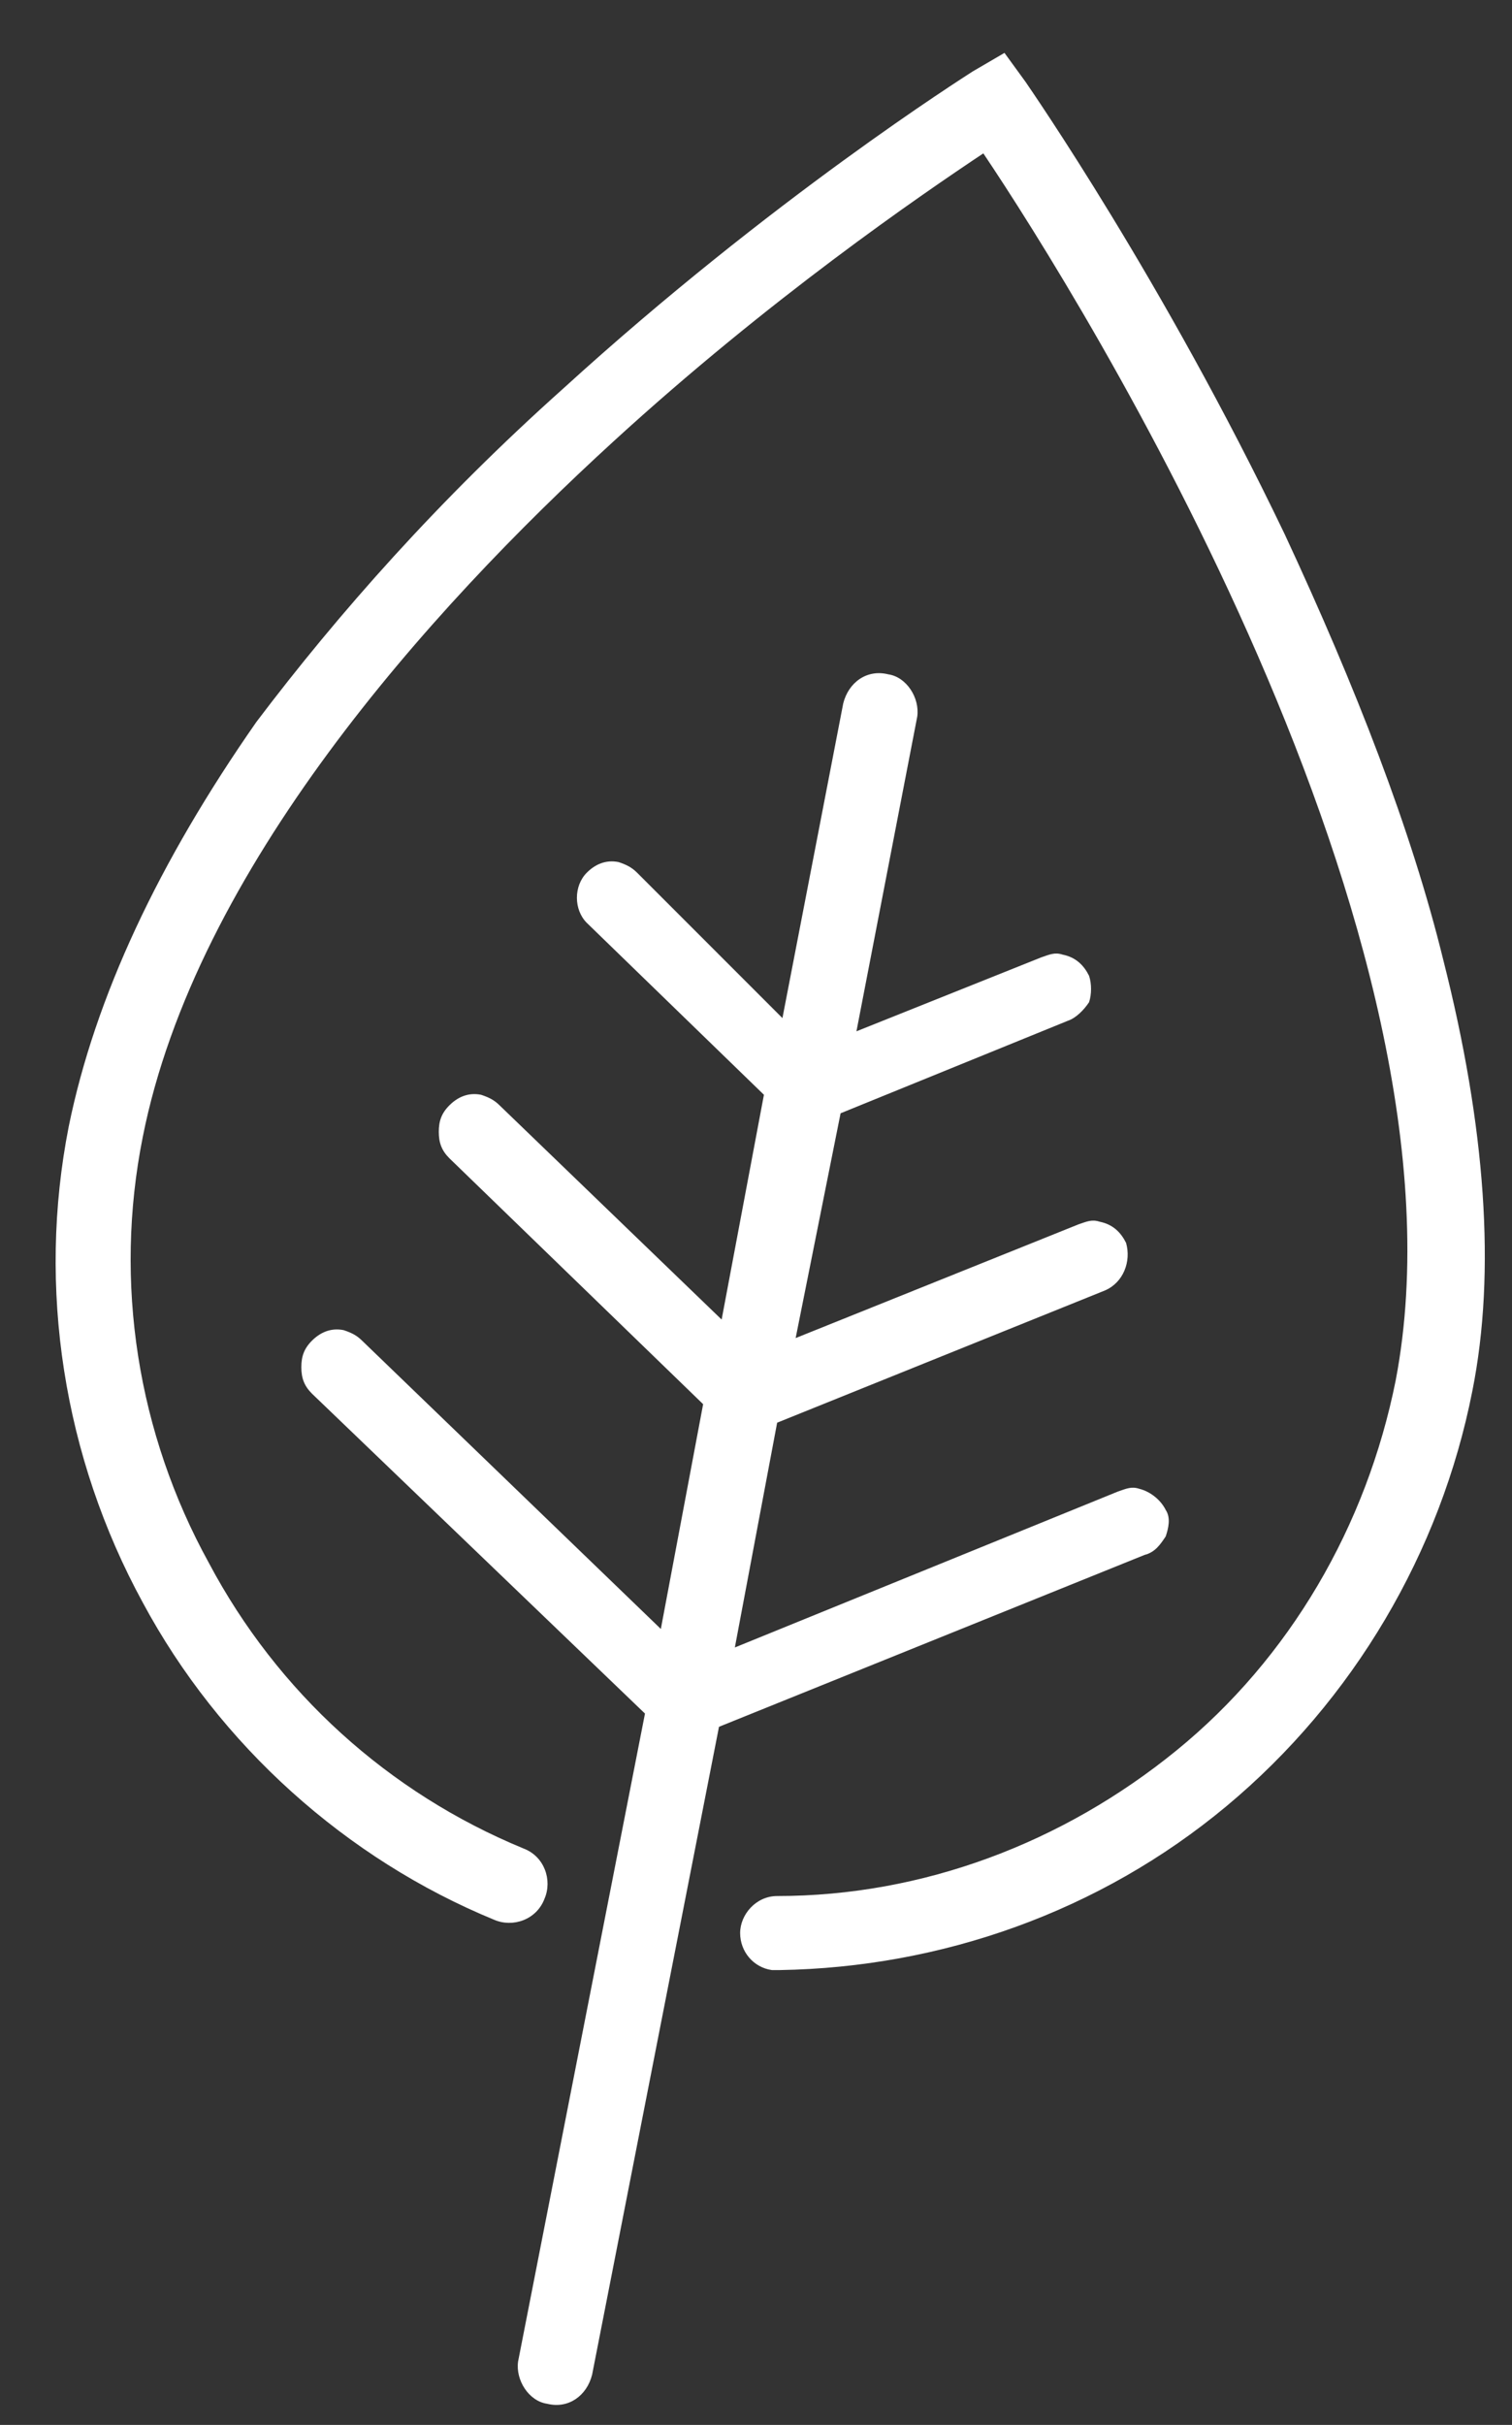
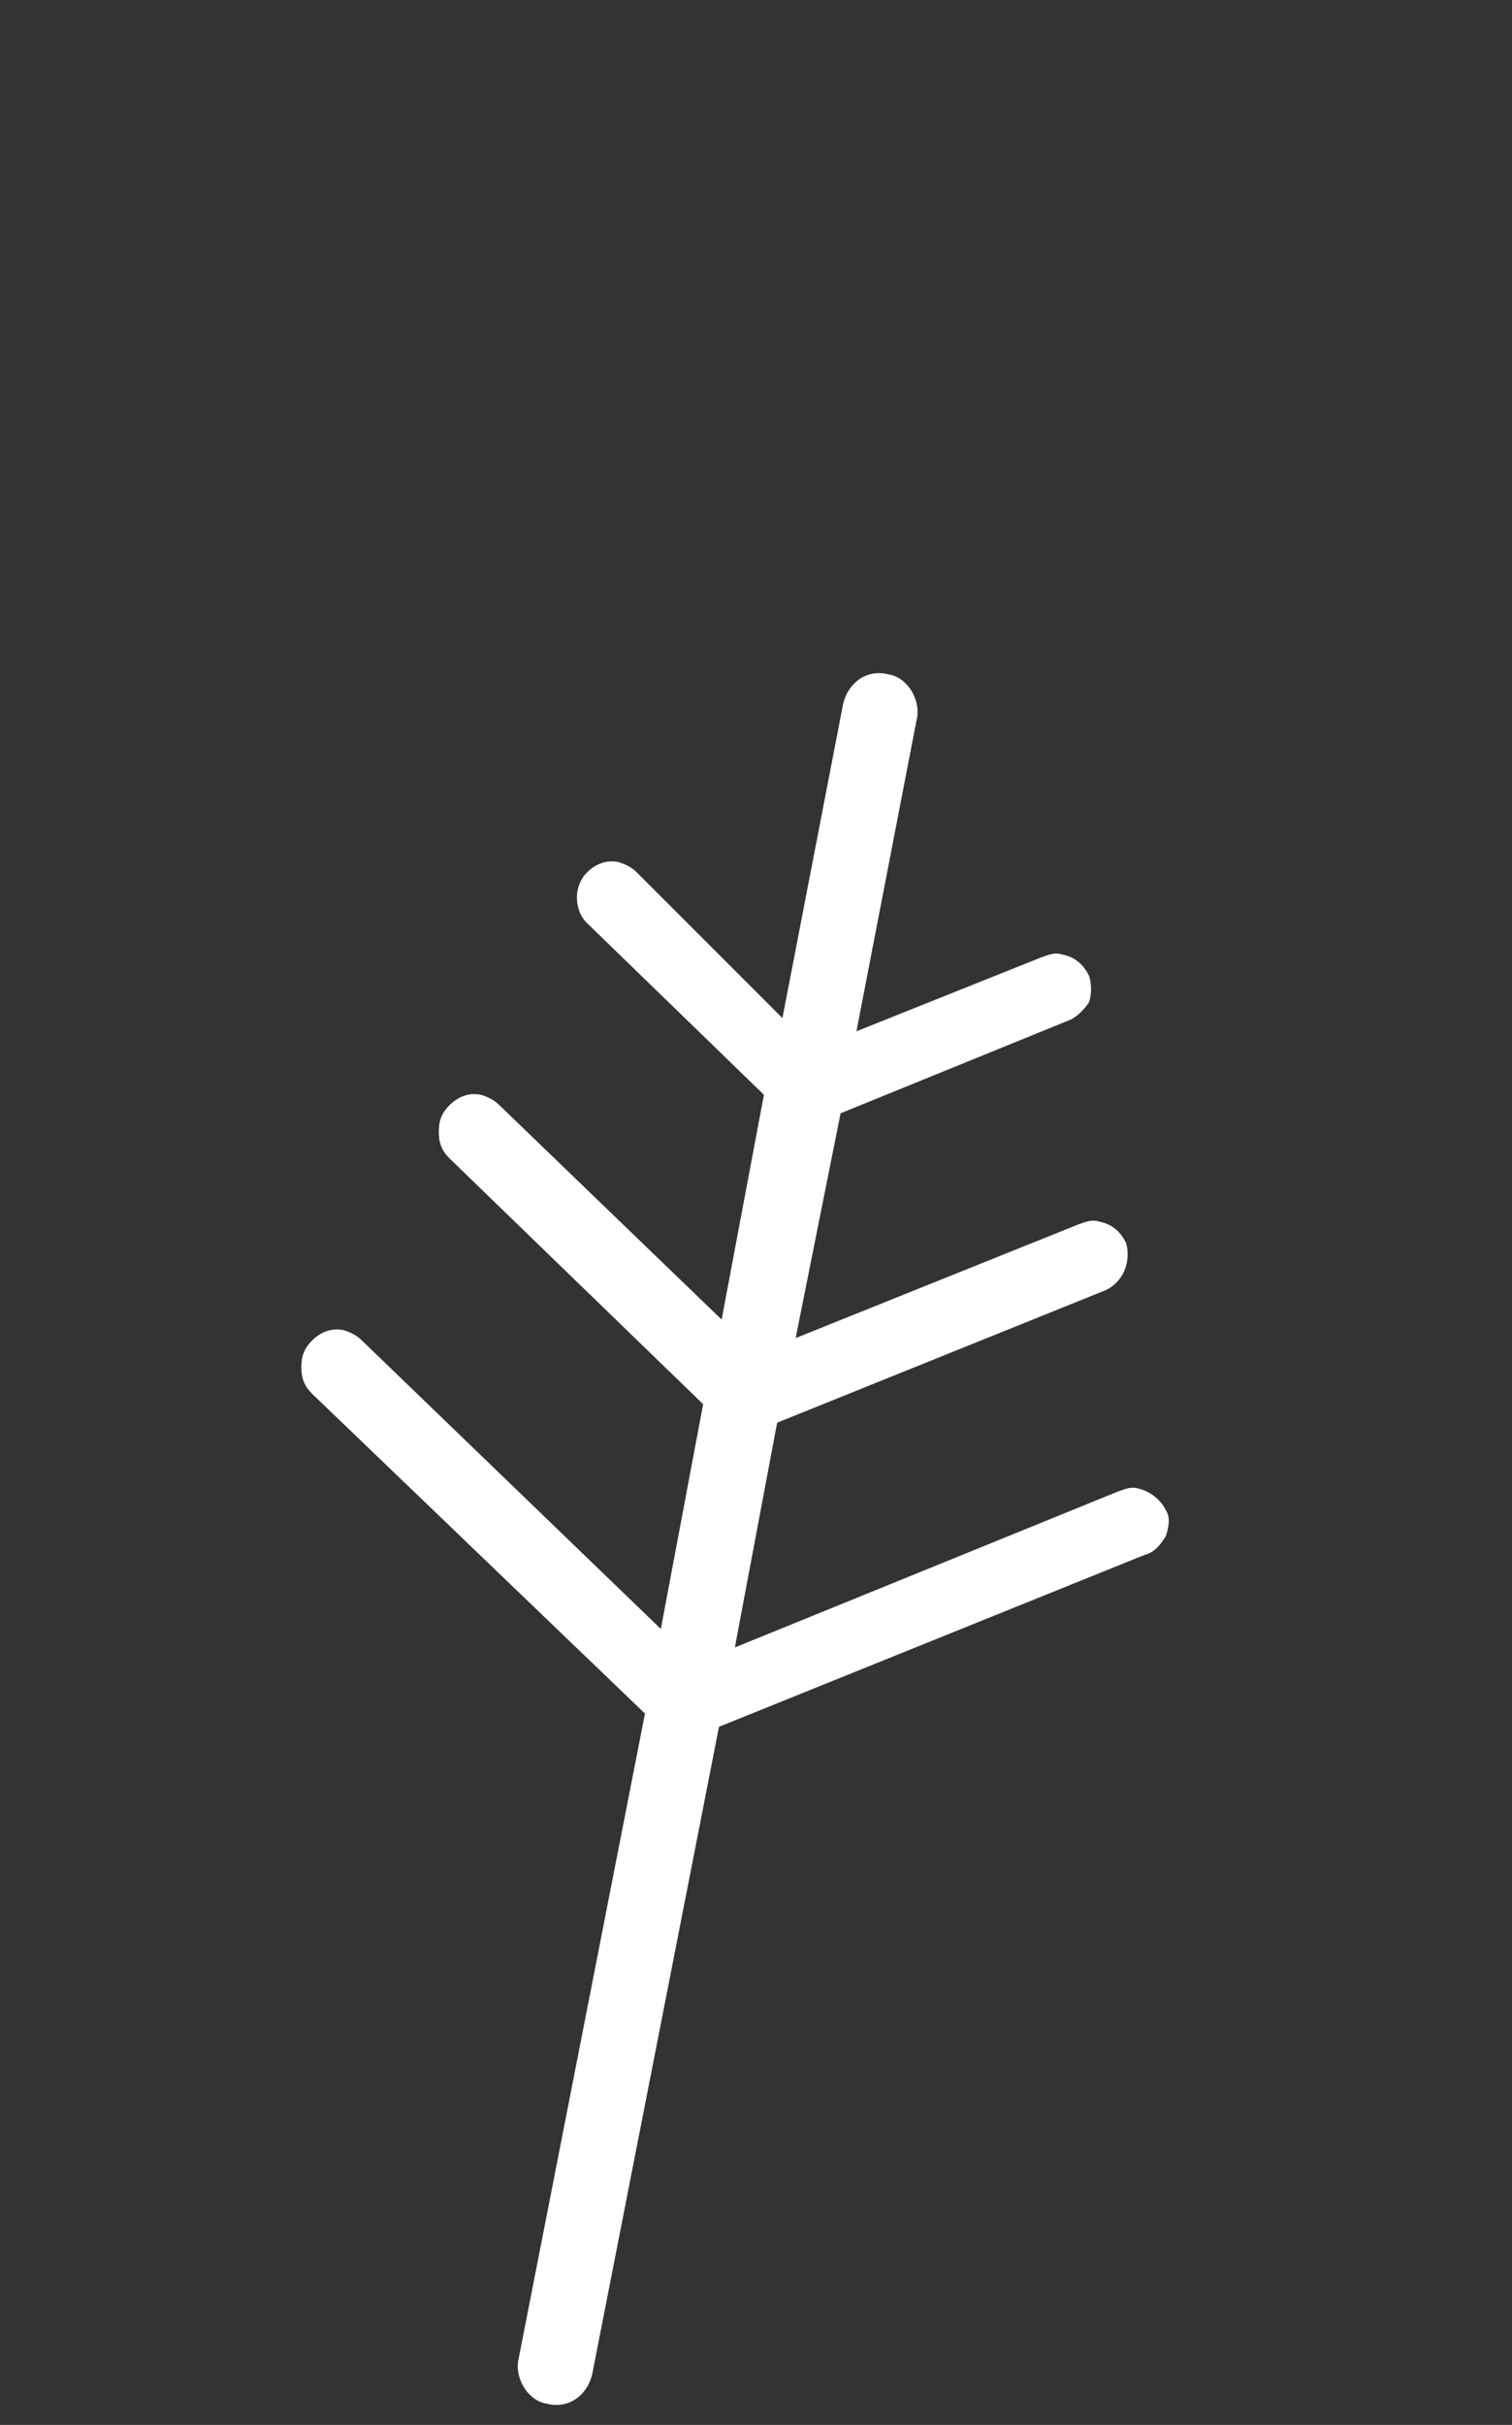
<svg xmlns="http://www.w3.org/2000/svg" version="1.1" id="Laag_1" x="0px" y="0px" viewBox="0 0 57.2 91.7" style="enable-background:new 0 0 57.2 91.7;" xml:space="preserve">
  <rect x="0" y="0" width="57.2" height="91.7" fill="#333333" stroke="none" />
  <style type="text/css">
	.st0{fill:#FFFFFF;}
</style>
  <g>
-     <path class="st0" d="M54.6,36.3c-1.2-4.9-3.3-10.3-6-16.1C44,10.6,39,3.4,38.8,3.1L38,2l-1.2,0.7c-0.3,0.2-7.6,4.8-15.5,12   c-4.7,4.2-8.5,8.5-11.6,12.6C6,32.6,3.6,37.7,2.6,42.6c-1.2,6.1-0.2,12.5,2.8,18c2.9,5.4,7.7,9.7,13.3,12c0.7,0.3,1.6,0,1.9-0.8   c0.3-0.7,0-1.6-0.8-1.9c-5.1-2.1-9.3-5.9-11.9-10.8c-2.7-4.9-3.6-10.6-2.5-16.1c2-10.1,10.8-19.9,17.8-26.3   c5.9-5.4,11.6-9.3,14-10.9c3.7,5.5,18.8,29.7,15.6,46.4c-1.1,5.5-4,10.5-8.3,14c-4.3,3.5-9.6,5.5-15.1,5.5c-0.8,0-1.4,0.7-1.4,1.4   c0,0.7,0.5,1.3,1.2,1.4c0.1,0,0.2,0,0.3,0c6.1-0.1,12.1-2.2,16.9-6.2c4.8-4,8.1-9.6,9.3-15.7C56.6,48.1,56.2,42.6,54.6,36.3   L54.6,36.3z" />
    <path class="st0" d="M44.1,58.1c0.1-0.3,0.2-0.7,0-1c-0.2-0.4-0.6-0.7-1-0.8c-0.3-0.1-0.5,0-0.8,0.1l-14.5,5.9l1.6-8.5l12.4-5   c0.7-0.3,1-1.1,0.8-1.8c-0.2-0.4-0.5-0.7-1-0.8c-0.3-0.1-0.5,0-0.8,0.1l-10.7,4.3l1.7-8.5l8.6-3.5c0.3-0.1,0.6-0.4,0.8-0.7   c0.1-0.3,0.1-0.7,0-1c-0.2-0.4-0.5-0.7-1-0.8c-0.3-0.1-0.5,0-0.8,0.1l-7,2.8l2.3-11.9c0.1-0.7-0.4-1.5-1.1-1.6   c-0.8-0.2-1.5,0.3-1.7,1.1l-2.3,11.9L24.1,33c-0.2-0.2-0.4-0.3-0.7-0.4c-0.5-0.1-0.9,0.1-1.2,0.4c-0.5,0.5-0.5,1.4,0,1.9l6.7,6.5   l-1.6,8.5l-8.4-8.1c-0.2-0.2-0.4-0.3-0.7-0.4c-0.5-0.1-0.9,0.1-1.2,0.4c-0.3,0.3-0.4,0.6-0.4,1c0,0.4,0.1,0.7,0.4,1l9.6,9.3   L25,61.6L13.7,50.7c-0.2-0.2-0.4-0.3-0.7-0.4c-0.5-0.1-0.9,0.1-1.2,0.4c-0.3,0.3-0.4,0.6-0.4,1c0,0.4,0.1,0.7,0.4,1l12.6,12.1   l-4.8,24.5c-0.1,0.7,0.4,1.5,1.1,1.6c0.8,0.2,1.5-0.3,1.7-1.1l4.8-24.5l16.1-6.5C43.7,58.7,43.9,58.4,44.1,58.1L44.1,58.1z" />
  </g>
</svg>